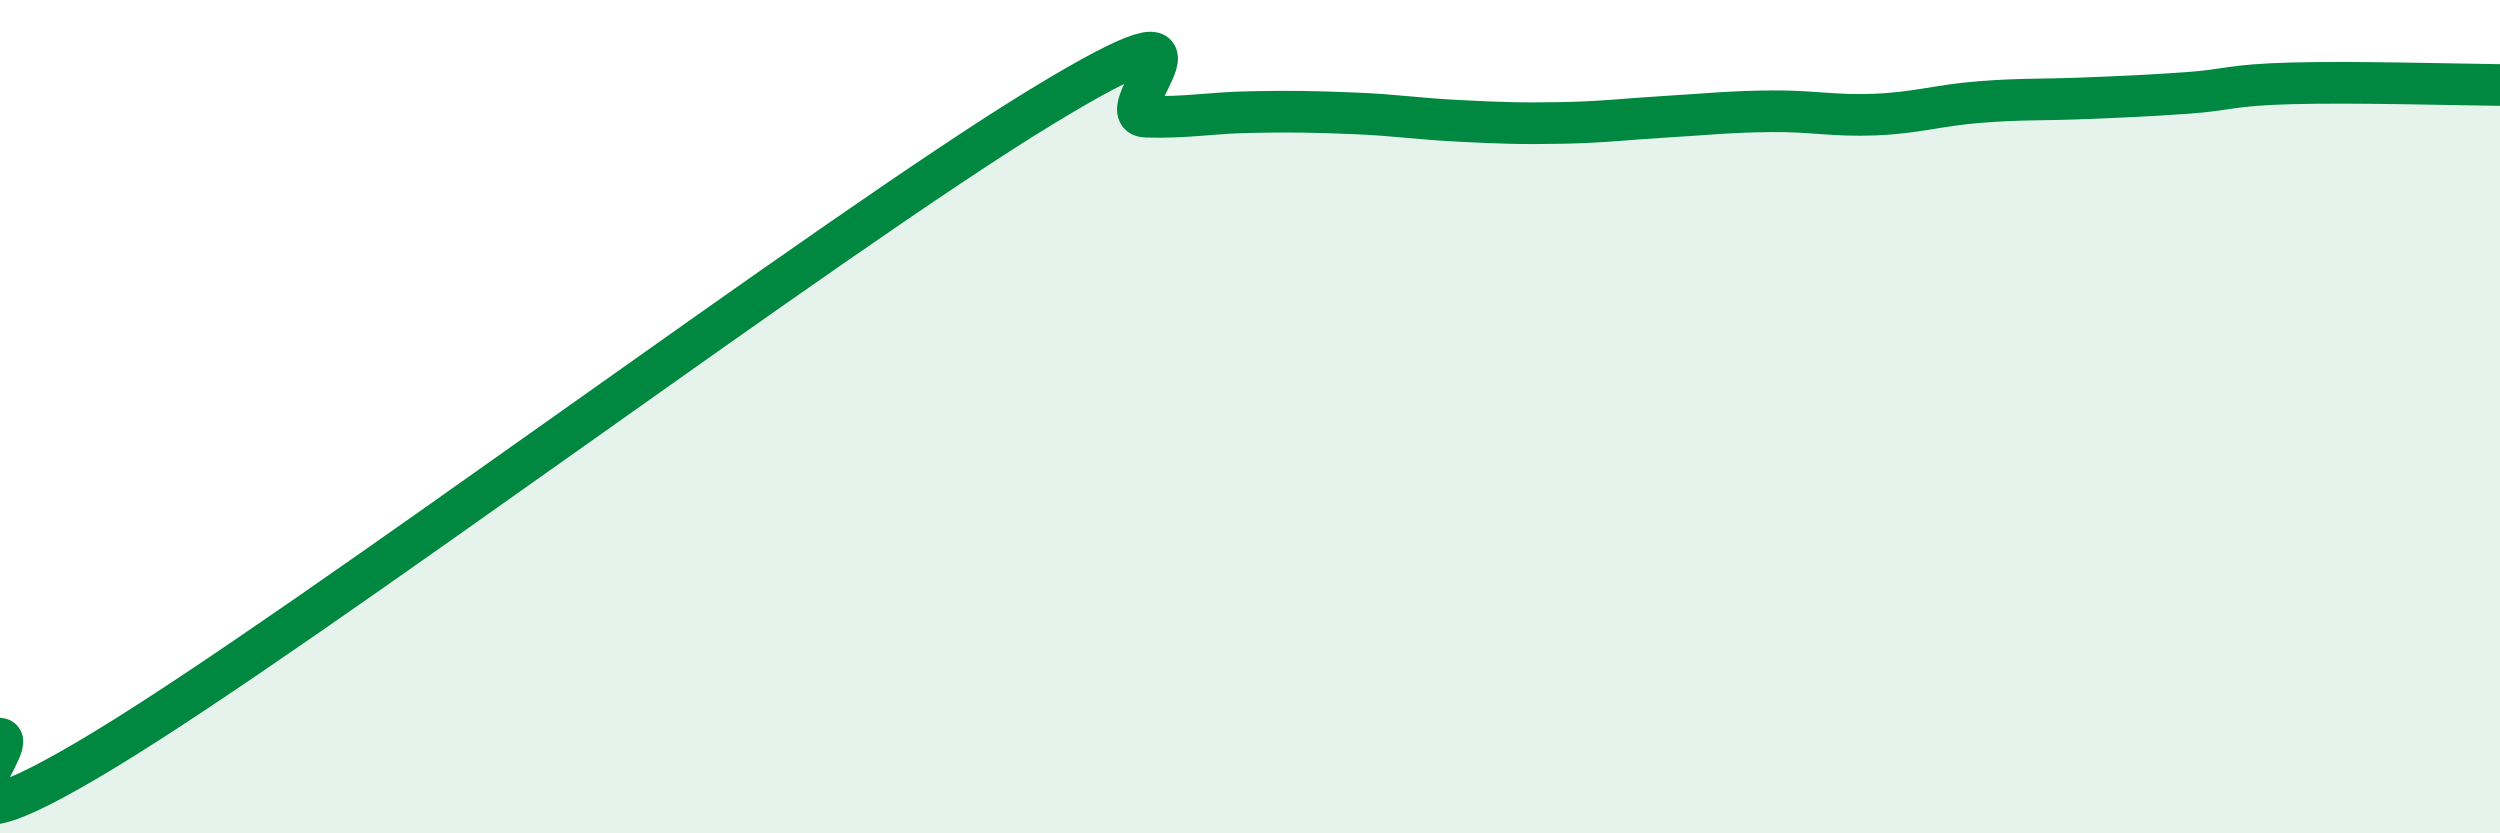
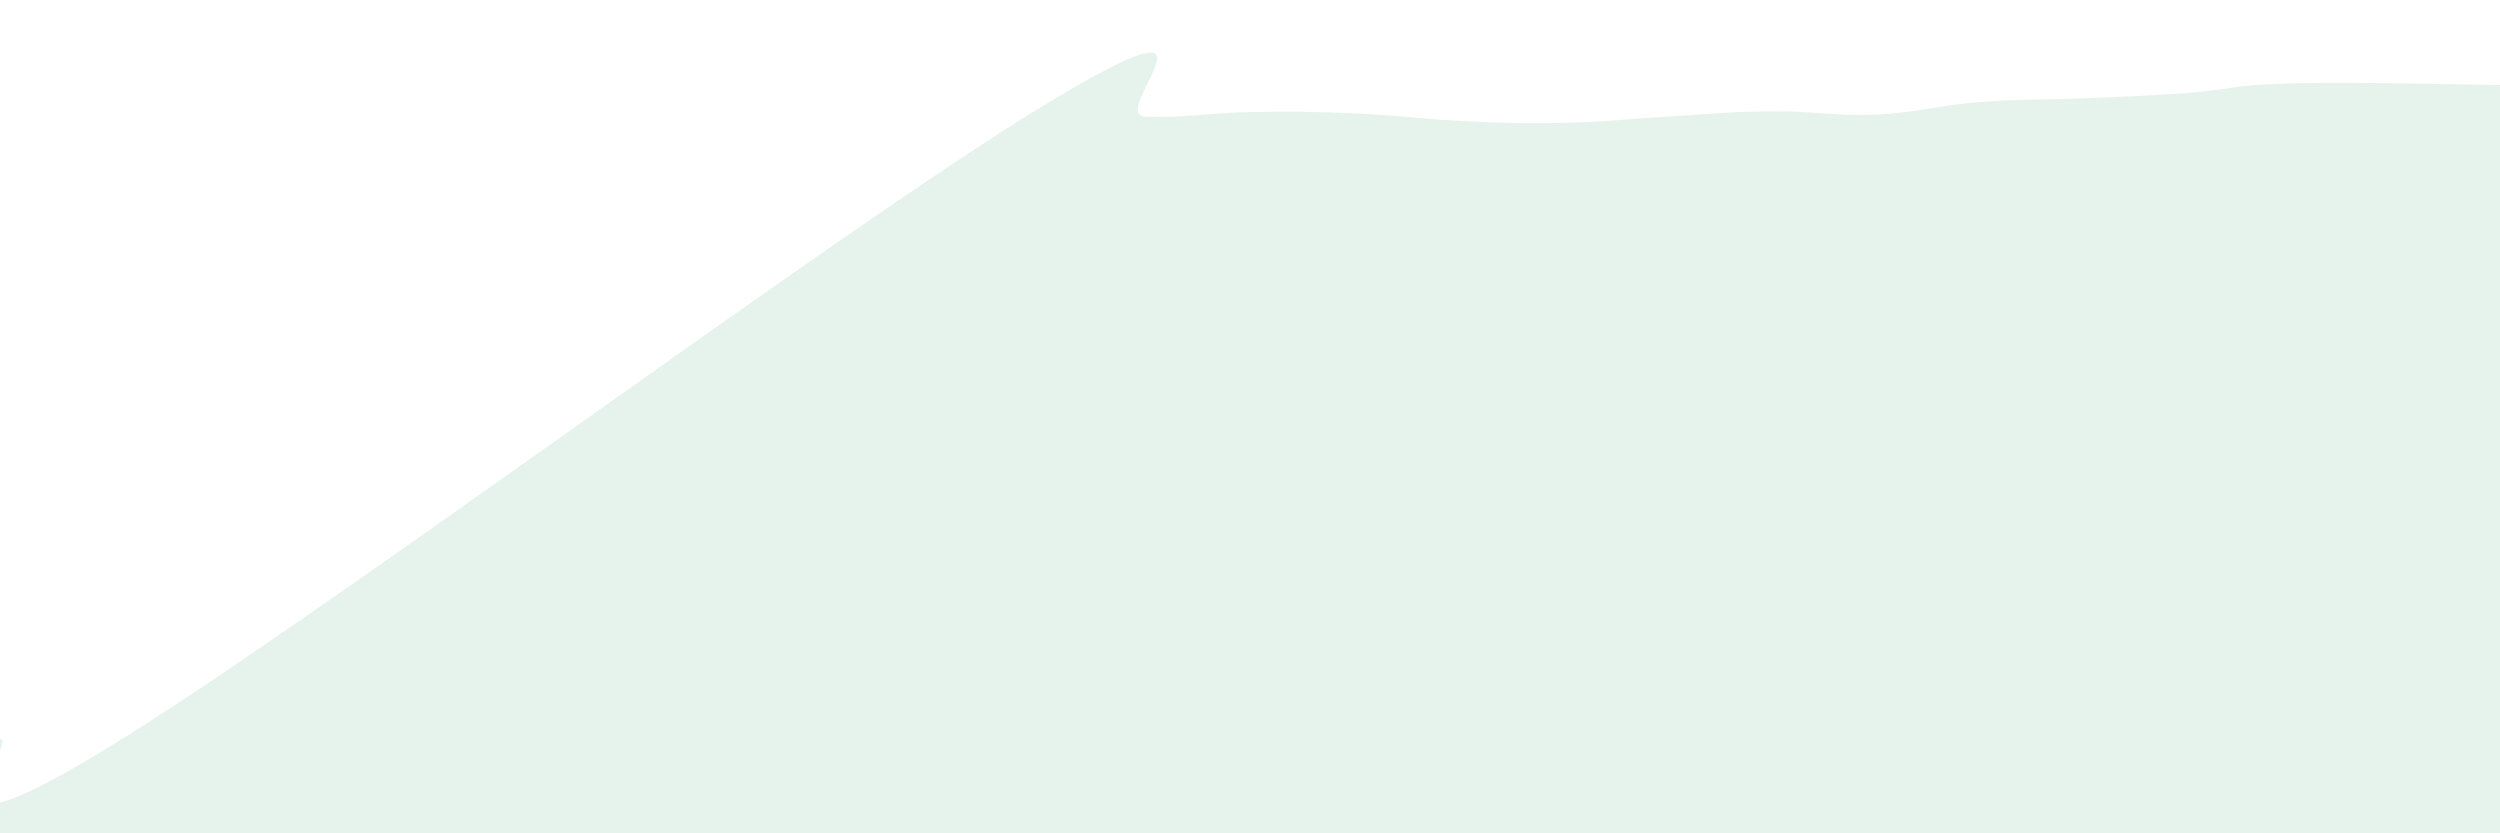
<svg xmlns="http://www.w3.org/2000/svg" width="60" height="20" viewBox="0 0 60 20">
  <path d="M 0,17.73 C 0.5,17.78 -2.5,21.03 2.5,18 C 7.5,14.97 20,5.6 25,2.56 C 30,-0.48 26.5,2.77 27.5,2.8 C 28.5,2.83 29,2.71 30,2.69 C 31,2.67 31.5,2.68 32.5,2.72 C 33.5,2.76 34,2.85 35,2.9 C 36,2.95 36.5,2.97 37.5,2.95 C 38.5,2.93 39,2.86 40,2.8 C 41,2.74 41.5,2.68 42.5,2.67 C 43.5,2.66 44,2.79 45,2.75 C 46,2.71 46.5,2.53 47.5,2.45 C 48.5,2.37 49,2.4 50,2.36 C 51,2.32 51.5,2.3 52.5,2.23 C 53.5,2.16 53.5,2.04 55,2 C 56.5,1.96 59,2.03 60,2.04L60 20L0 20Z" fill="#008740" opacity="0.1" stroke-linecap="round" stroke-linejoin="round" />
-   <path d="M 0,17.73 C 0.5,17.78 -2.5,21.03 2.5,18 C 7.5,14.97 20,5.6 25,2.56 C 30,-0.48 26.5,2.77 27.5,2.8 C 28.5,2.83 29,2.71 30,2.69 C 31,2.67 31.5,2.68 32.5,2.72 C 33.5,2.76 34,2.85 35,2.9 C 36,2.95 36.5,2.97 37.5,2.95 C 38.5,2.93 39,2.86 40,2.8 C 41,2.74 41.5,2.68 42.5,2.67 C 43.5,2.66 44,2.79 45,2.75 C 46,2.71 46.5,2.53 47.5,2.45 C 48.5,2.37 49,2.4 50,2.36 C 51,2.32 51.5,2.3 52.5,2.23 C 53.5,2.16 53.5,2.04 55,2 C 56.5,1.96 59,2.03 60,2.04" stroke="#008740" stroke-width="1" fill="none" stroke-linecap="round" stroke-linejoin="round" />
</svg>